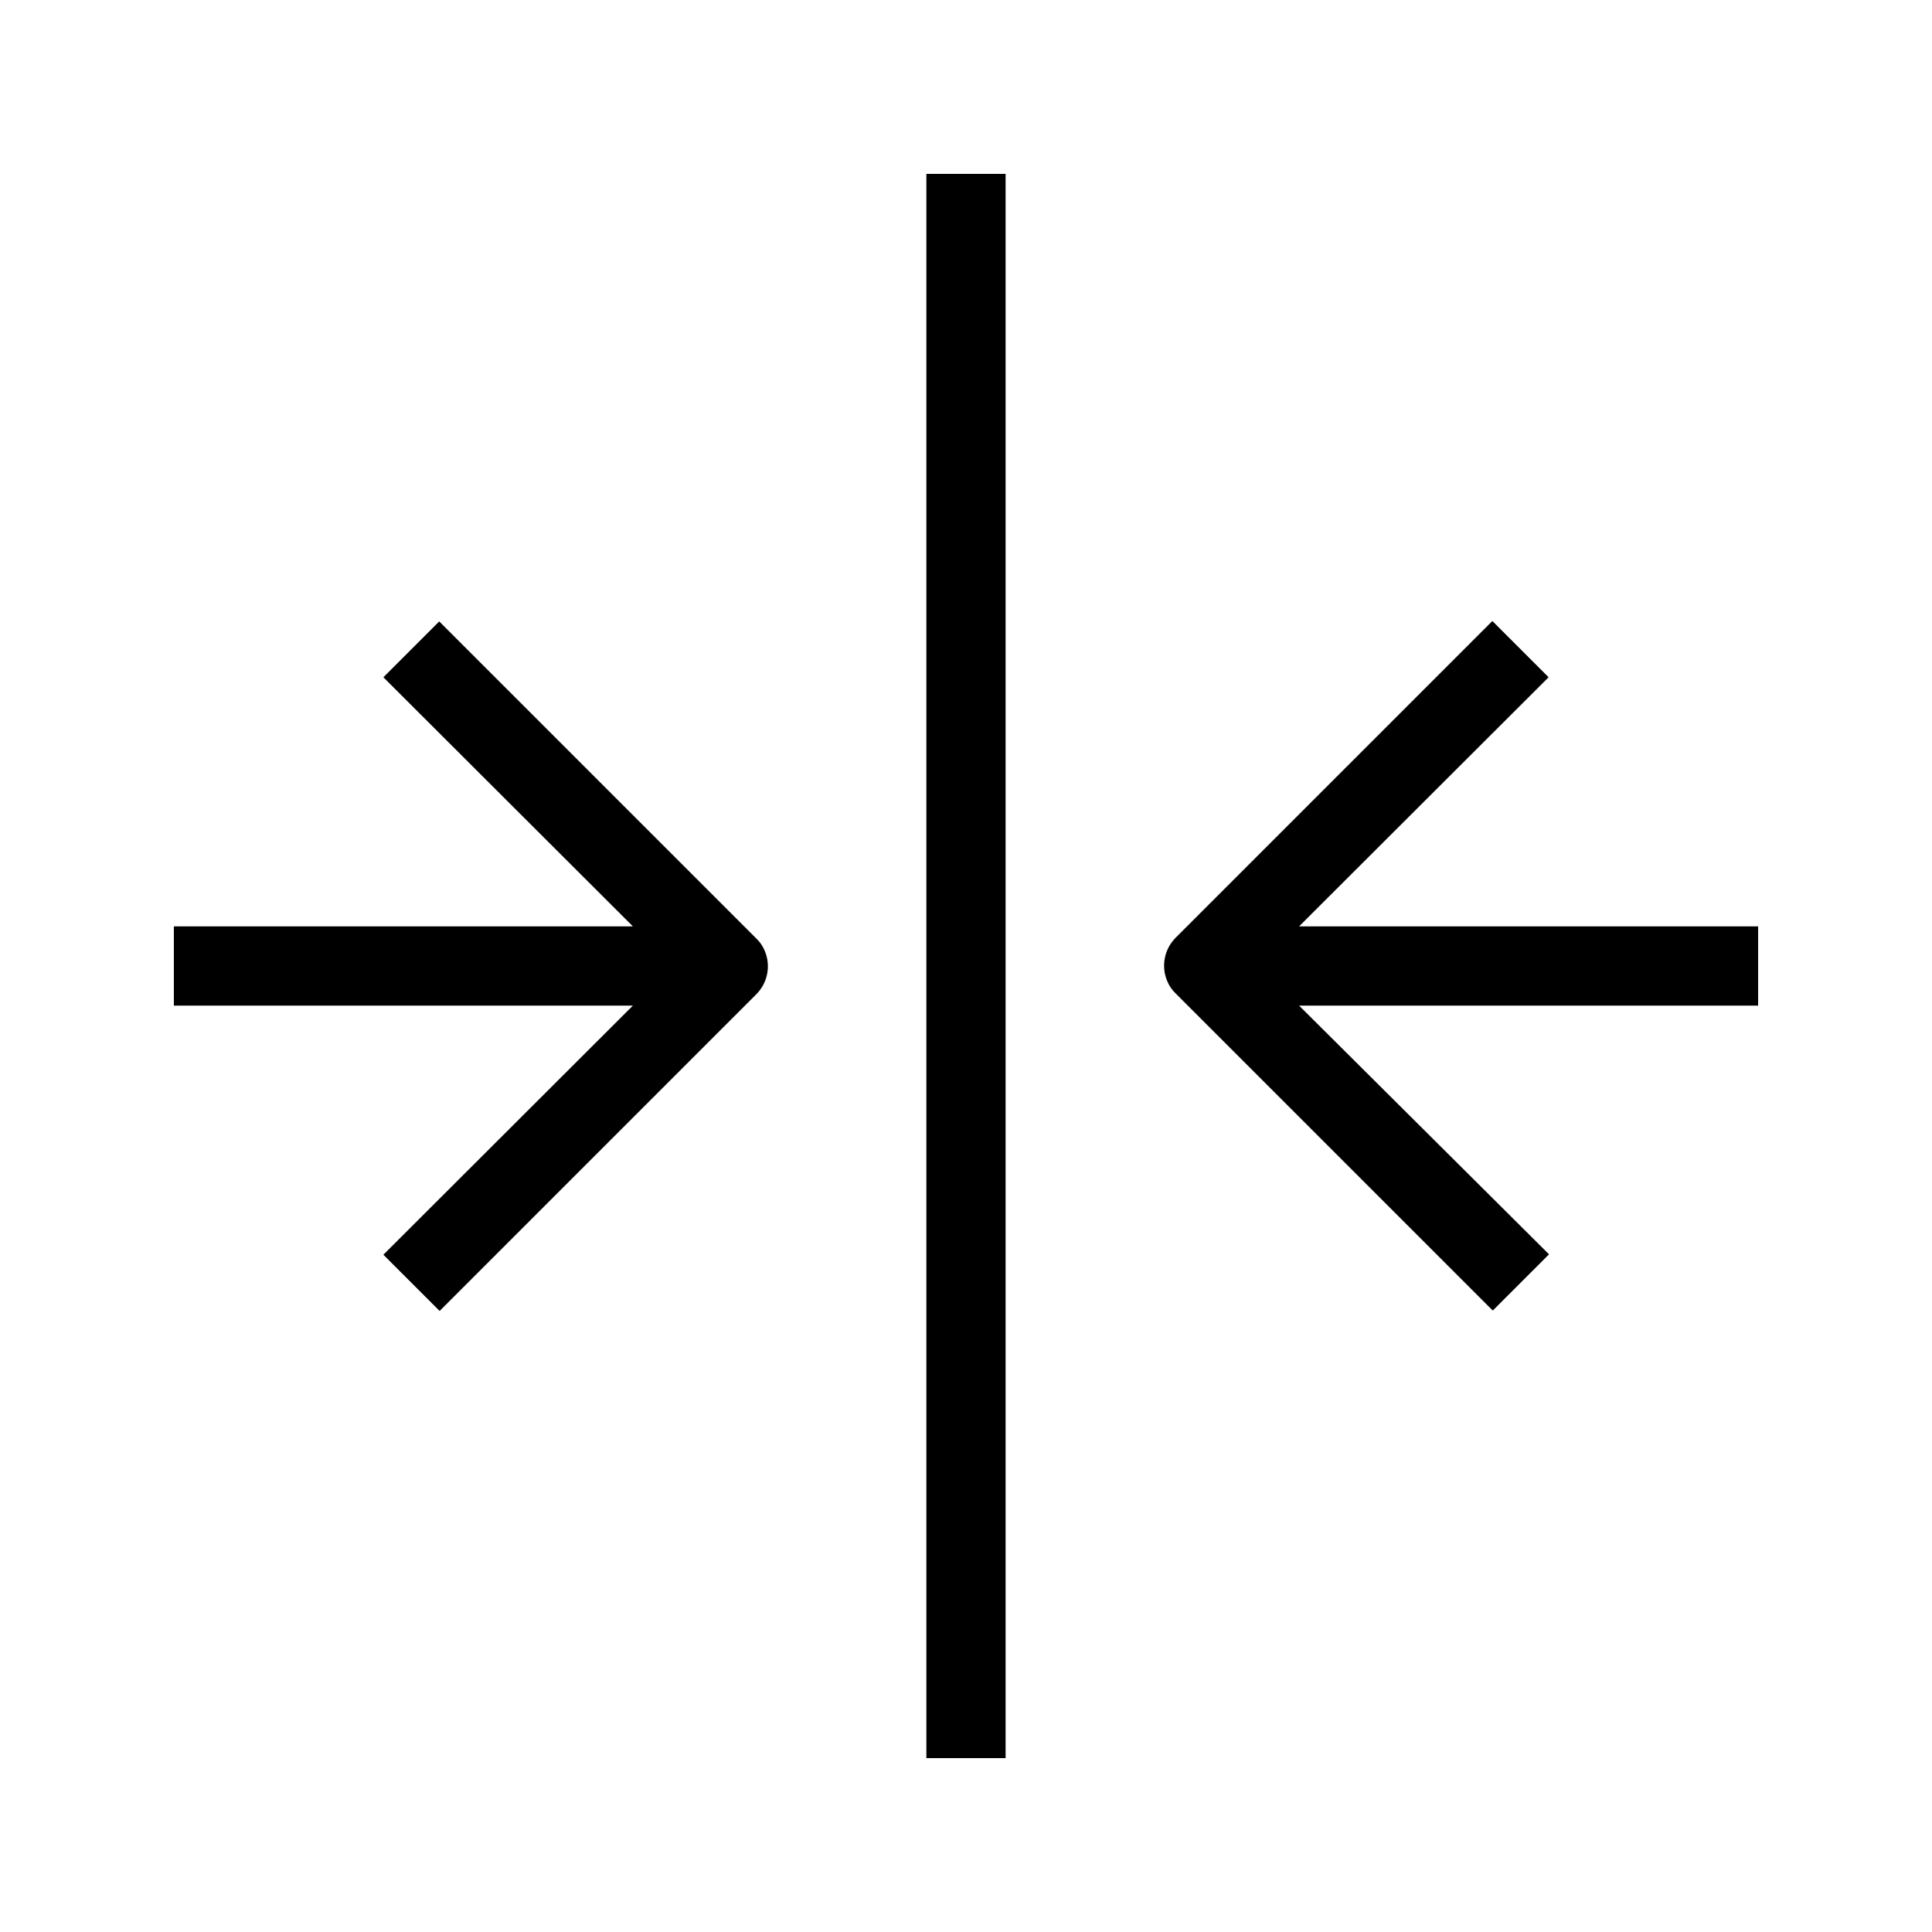
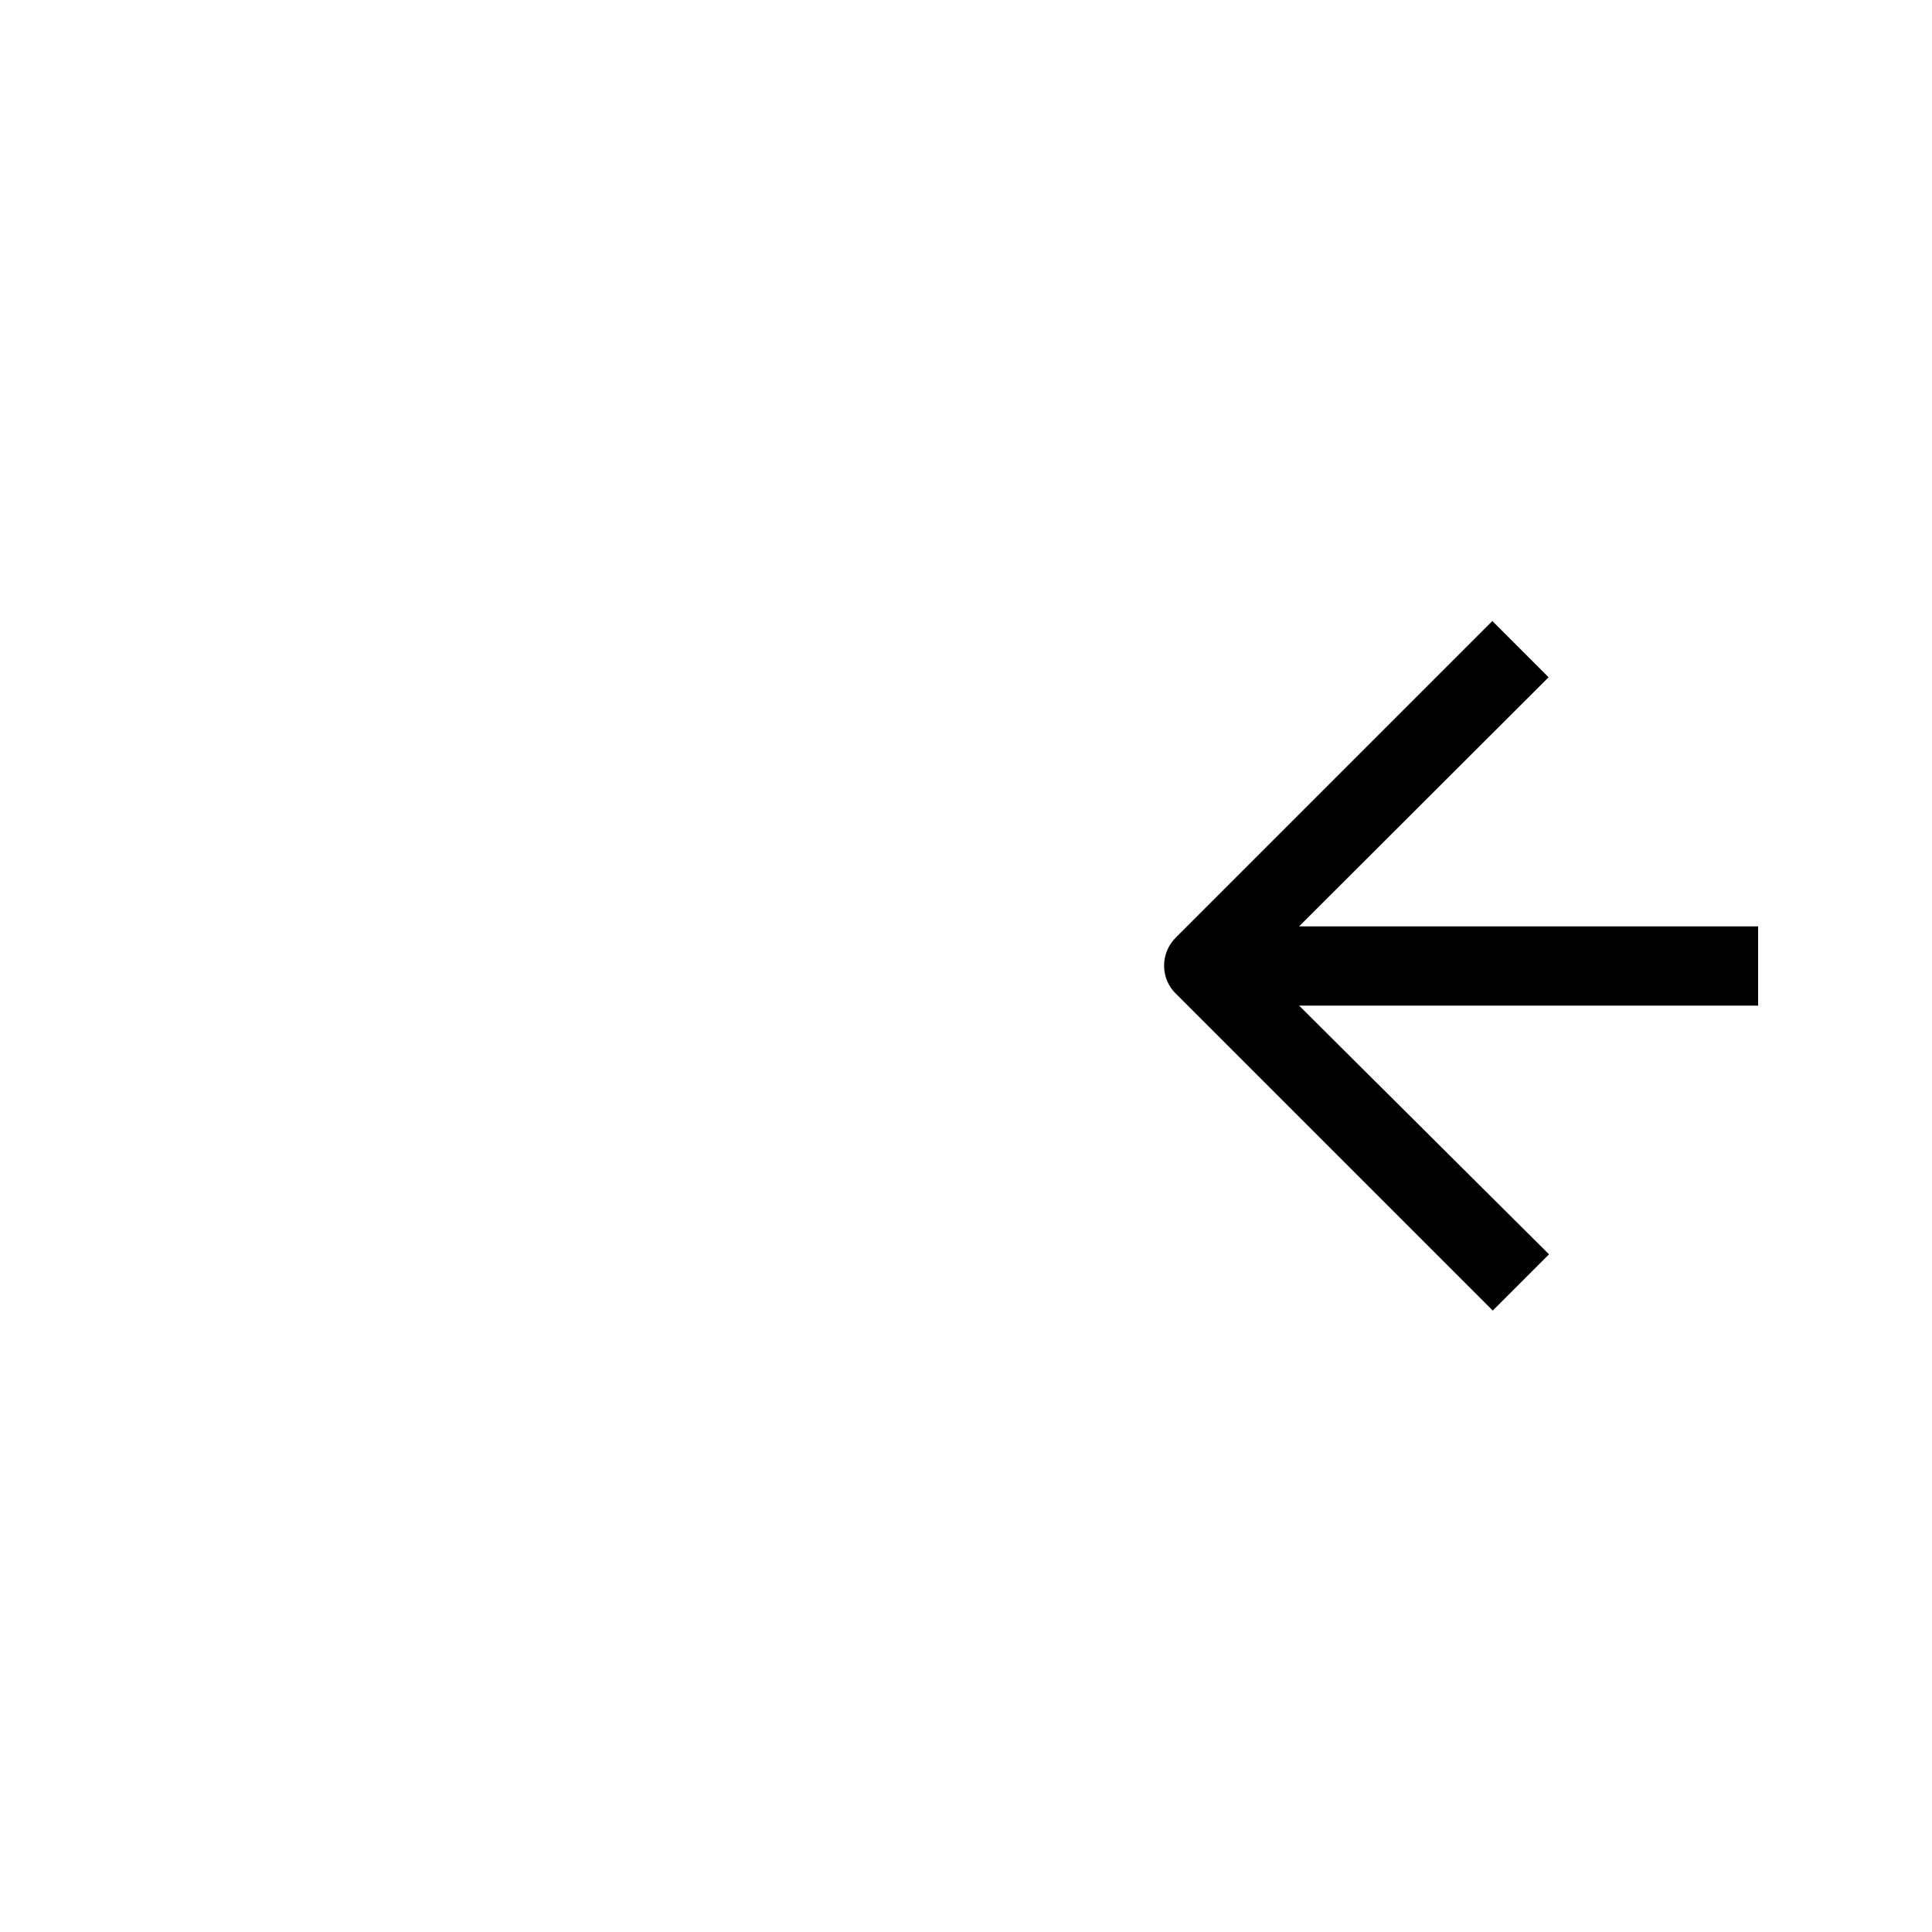
<svg xmlns="http://www.w3.org/2000/svg" fill="#000000" width="800px" height="800px" version="1.1" viewBox="144 144 512 512">
  <g>
-     <path d="m389.5 190.08h20.992v419.84h-20.992z" />
    <path d="m609.92 389.5h-121.65l66.125-66.02-14.906-14.906-83.969 83.969h0.004c-2.981 3.019-3.848 7.531-2.207 11.441 0.52 1.27 1.309 2.418 2.312 3.359l83.969 83.969 14.906-14.906-66.234-65.914h121.65z" />
-     <path d="m344.37 392.65-83.969-83.969-14.801 14.801 66.125 66.02h-121.65v20.992h121.65l-66.125 66.02 14.906 14.906 83.969-83.969-0.004-0.004c2.981-3.016 3.852-7.531 2.207-11.438-0.52-1.273-1.309-2.422-2.309-3.359z" />
  </g>
</svg>